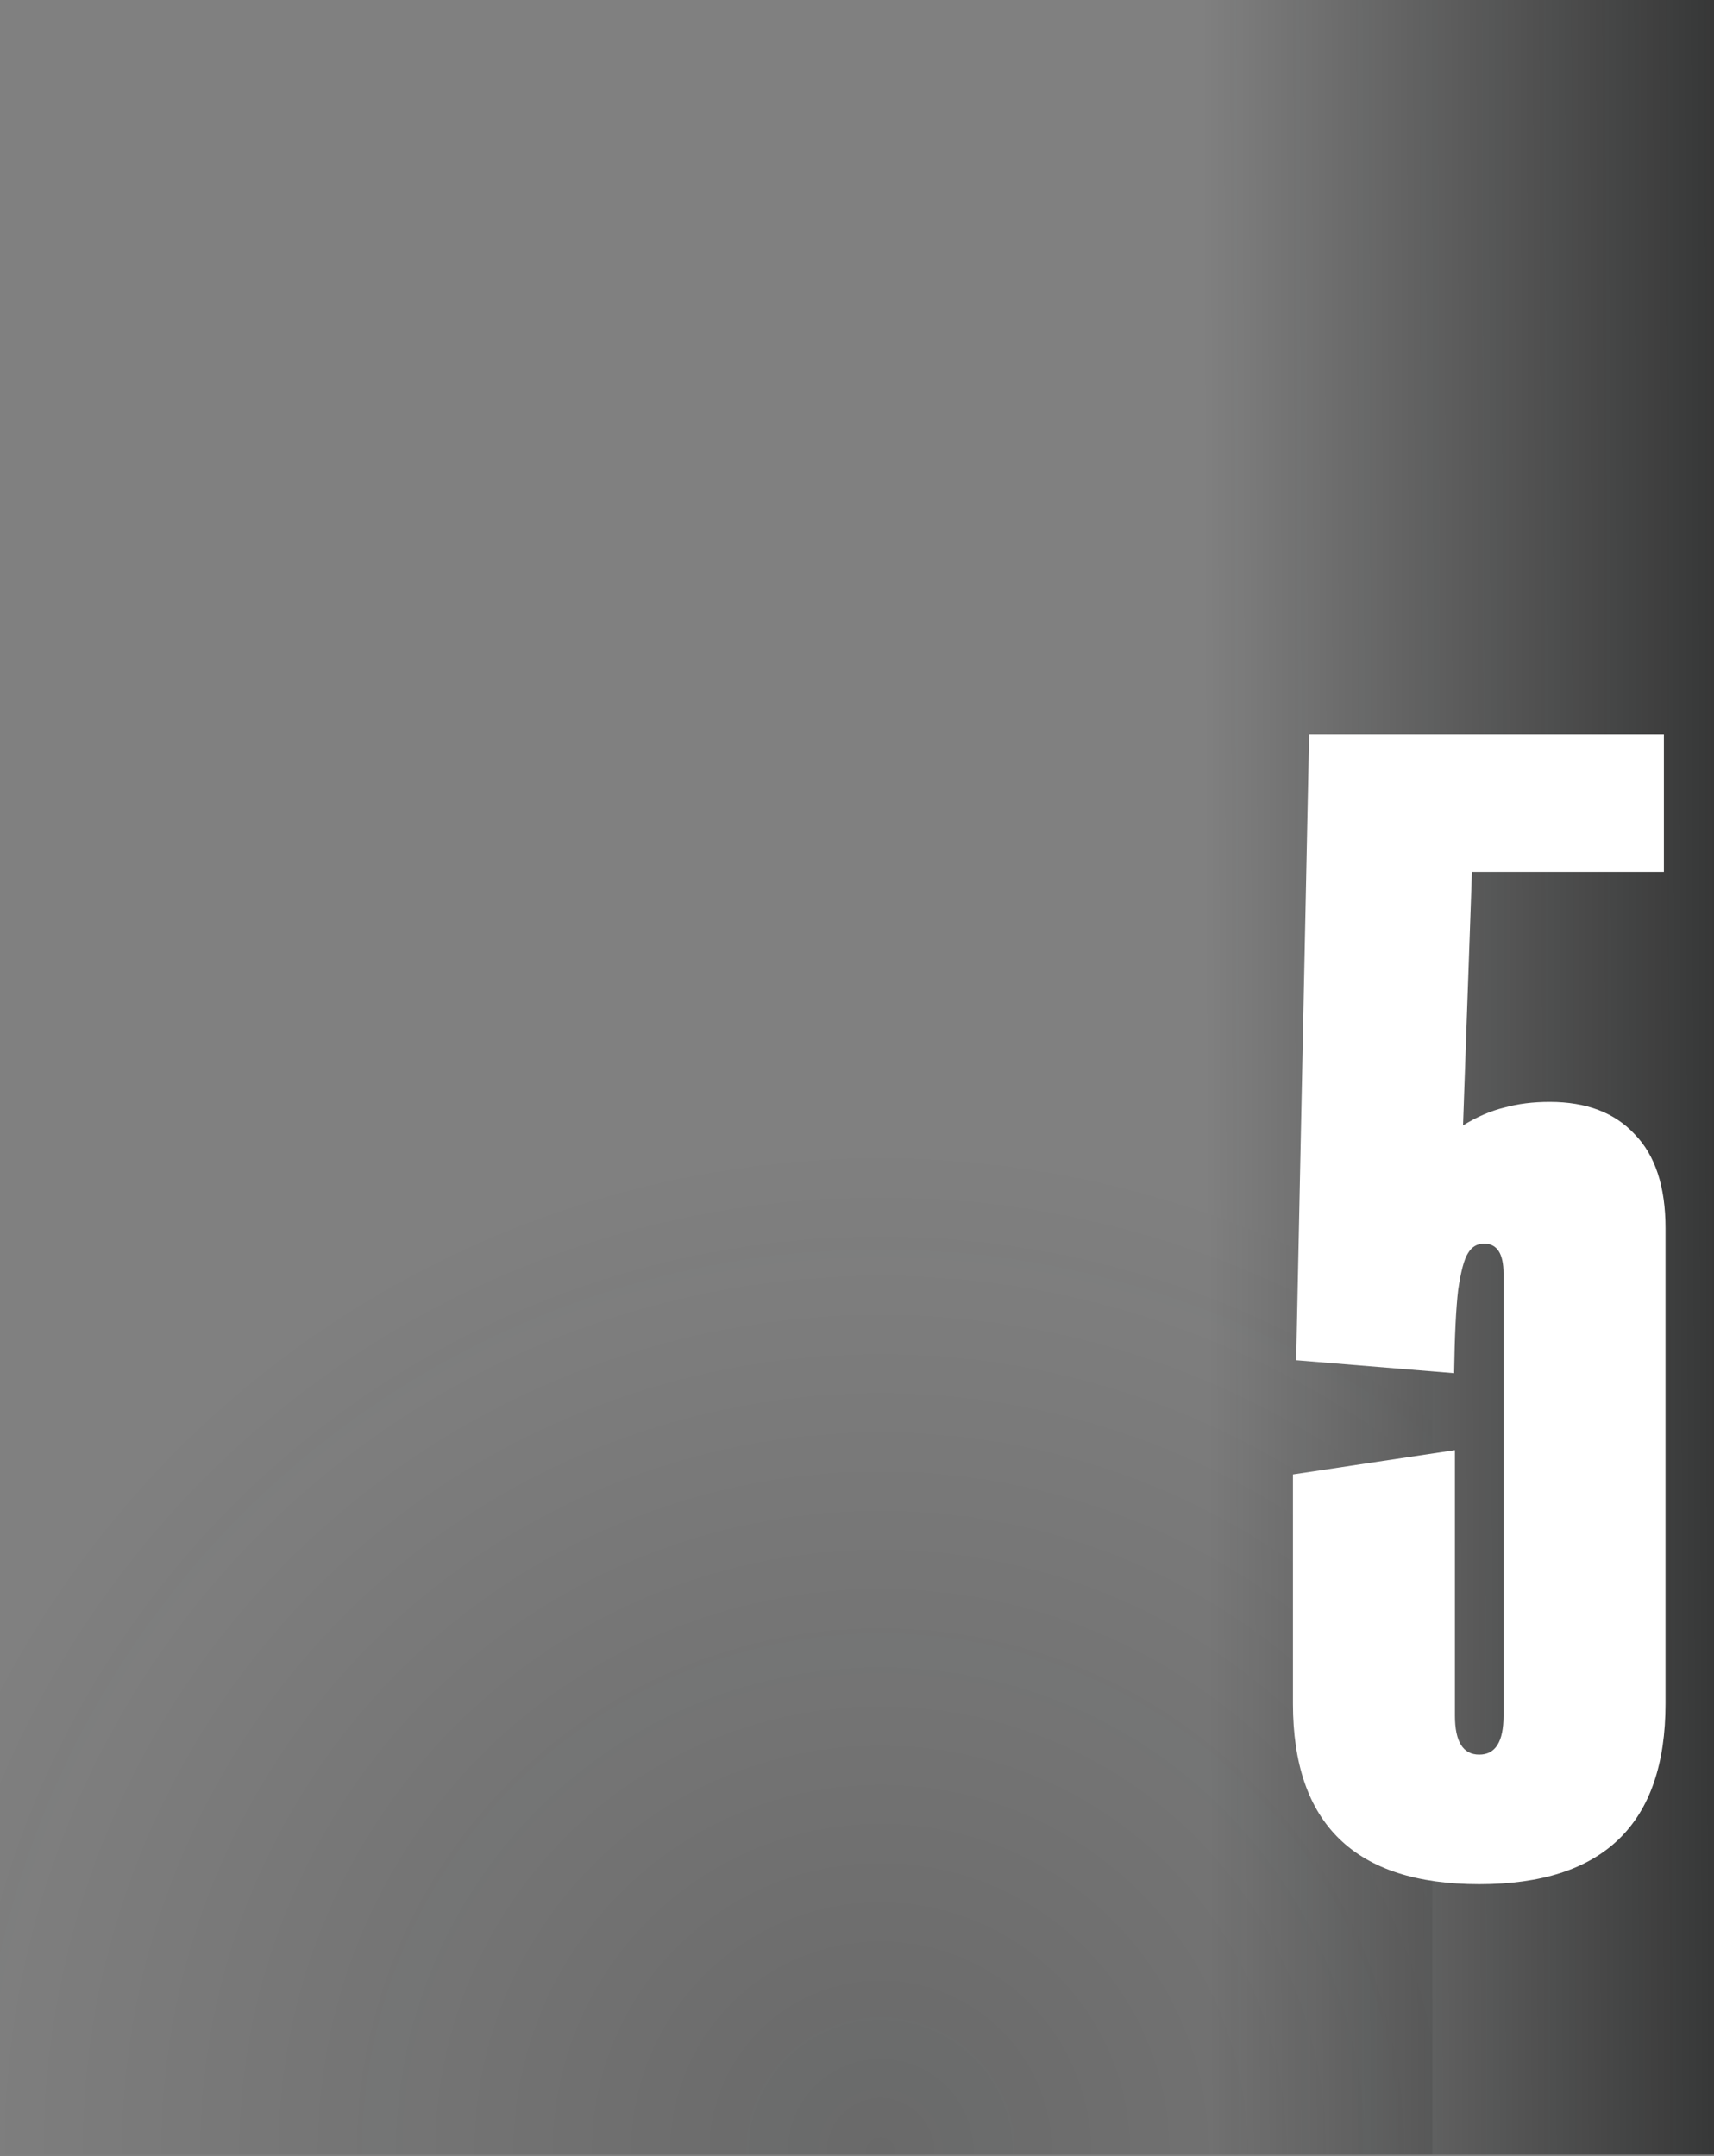
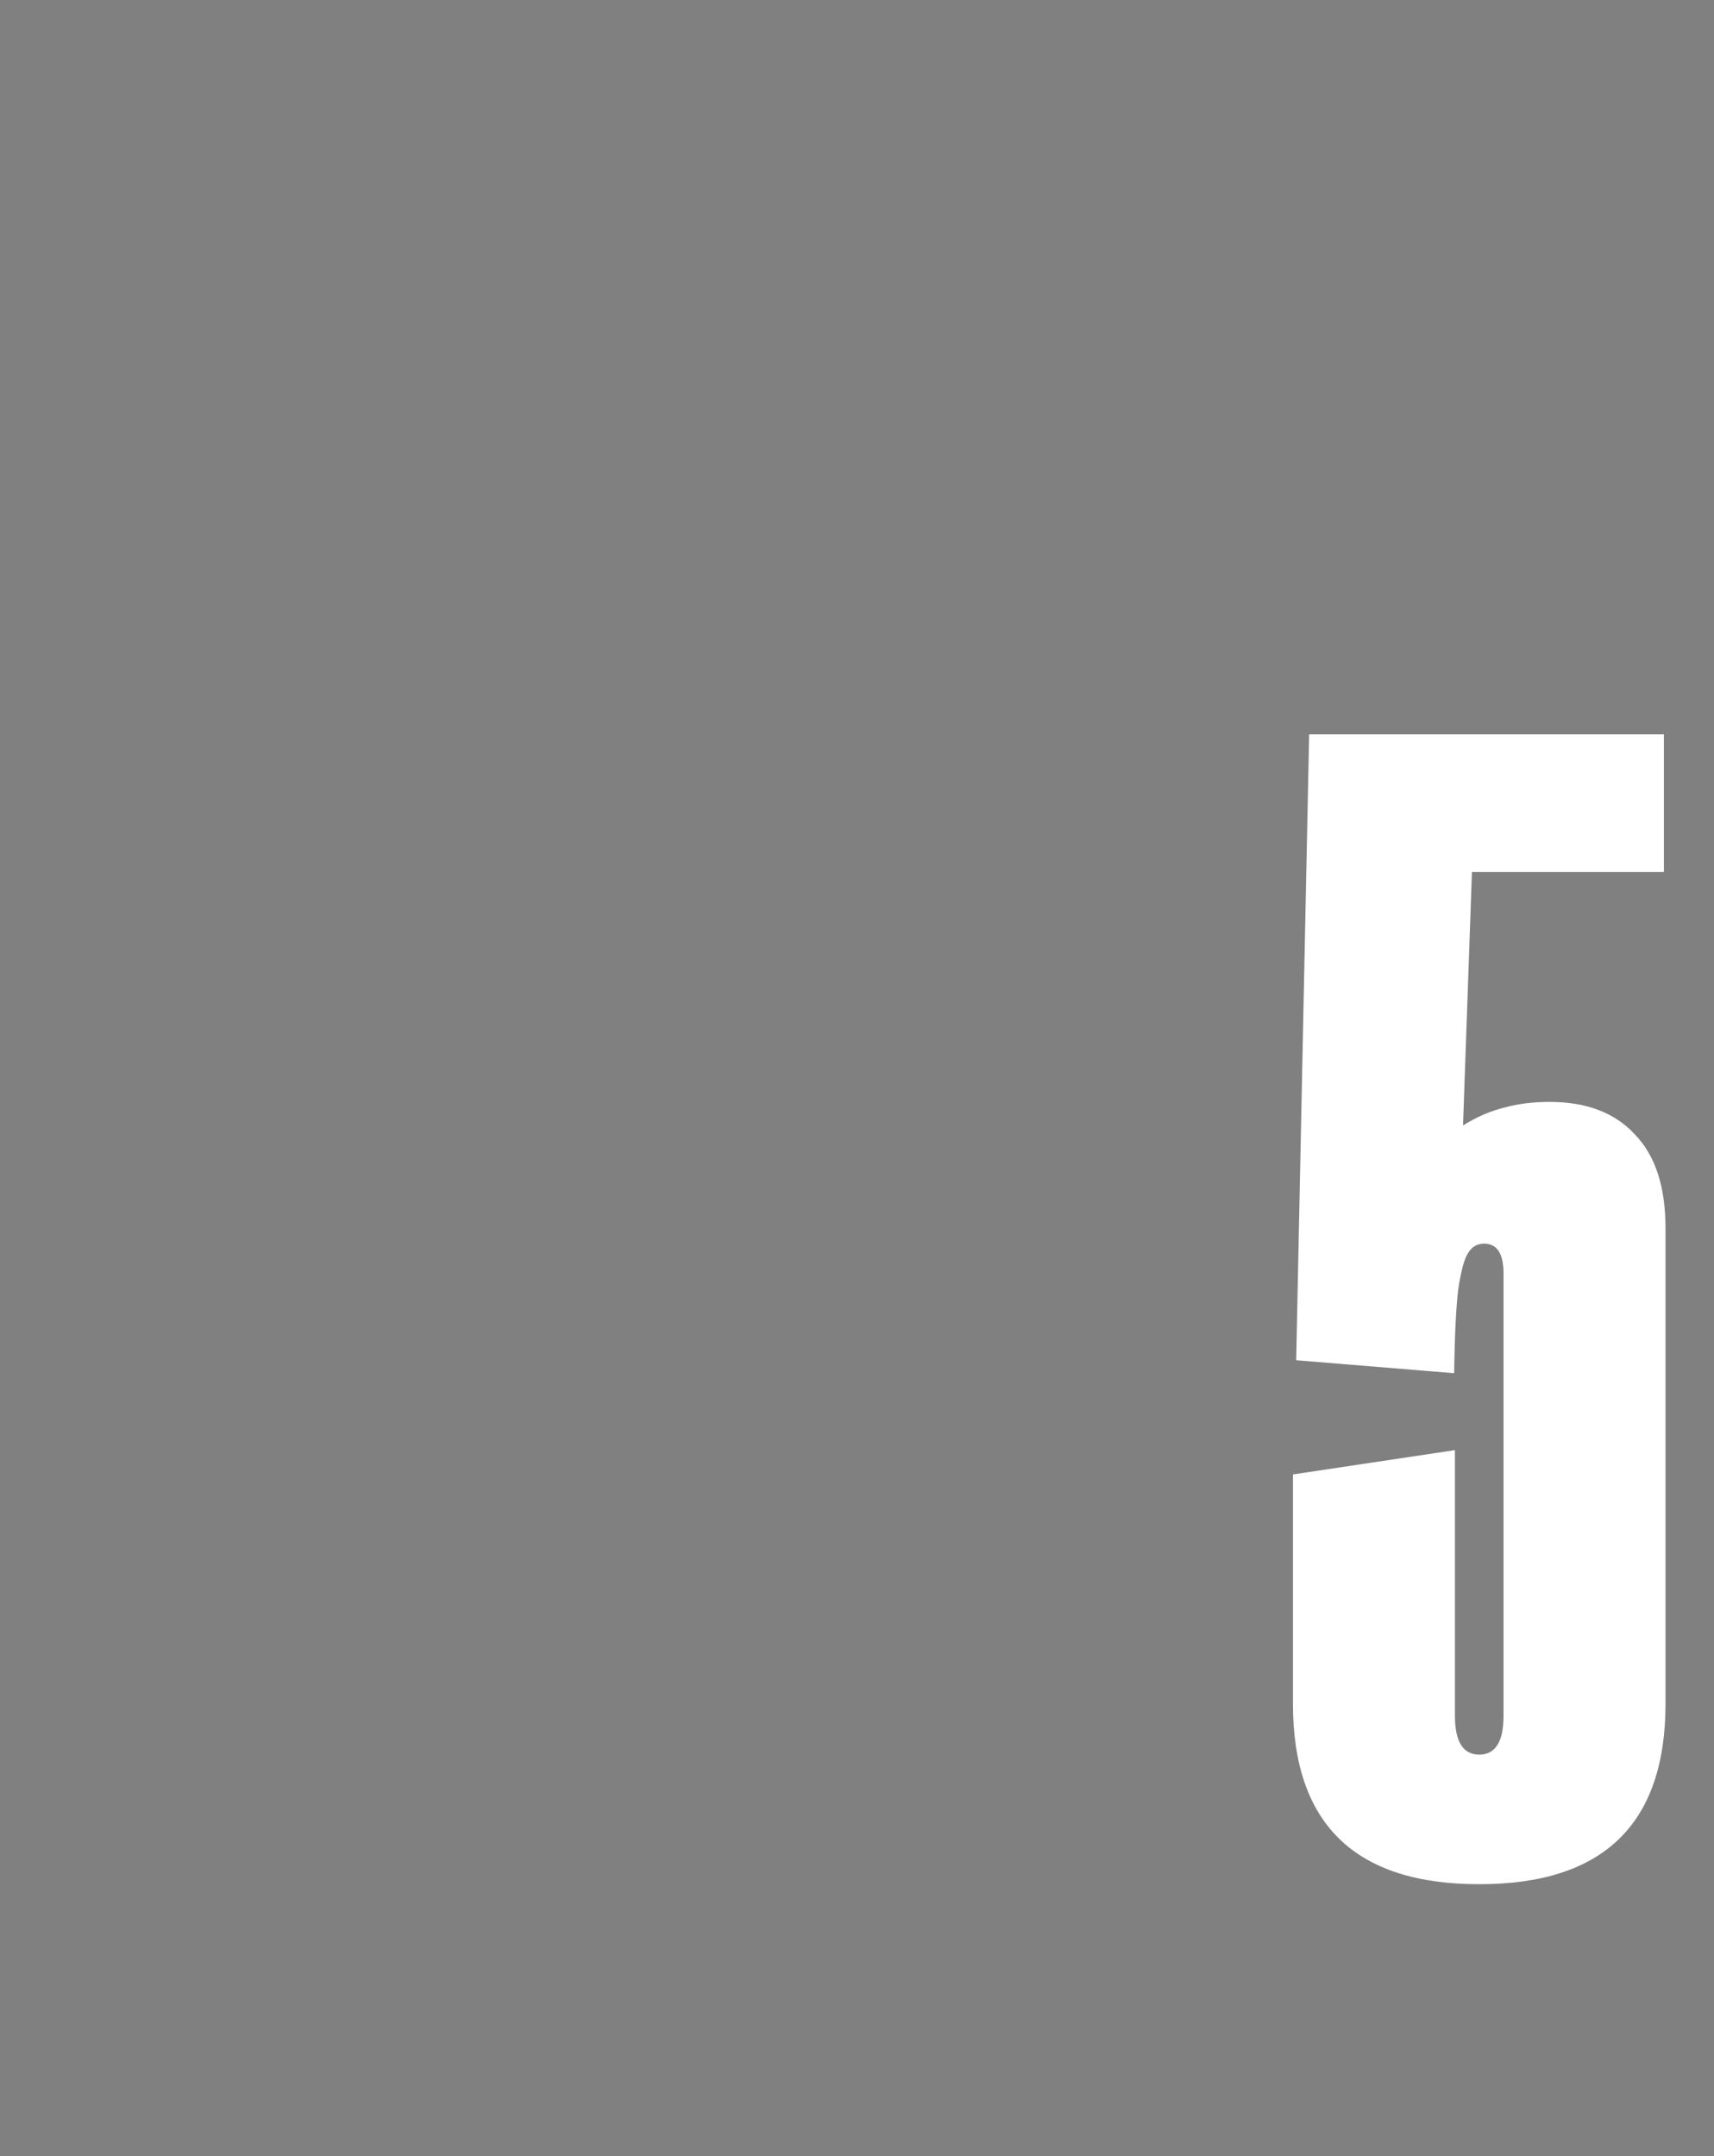
<svg xmlns="http://www.w3.org/2000/svg" width="155" height="195" viewBox="0 0 155 195" fill="none">
  <rect x="0" y="0" width="155" height="195" fill="#808080" stroke="none" />
  <g clip-path="url(#clip0_6276_31135)">
    <g clip-path="url(#clip1_6276_31135)">
      <g opacity="0.5" clip-path="url(#clip2_6276_31135)">
        <circle opacity="0.4" cx="90.786" cy="90.786" r="90.786" transform="matrix(-1 0 0 1 170.5 104.071)" fill="url(#paint0_radial_6276_31135)" />
      </g>
-       <rect opacity="0.8" x="155" y="194.857" width="46" height="195" transform="rotate(-180 155 194.857)" fill="url(#paint1_linear_6276_31135)" />
      <path d="M133.77 170.409C122.539 170.409 116.924 164.965 116.924 154.076V133.349L131.573 131.151V155.175C131.573 157.519 132.305 158.69 133.77 158.69C135.235 158.69 135.967 157.519 135.967 155.175V115.185C135.967 113.378 135.381 112.475 134.209 112.475C133.575 112.475 133.086 112.768 132.745 113.354C132.403 113.891 132.11 114.989 131.866 116.649C131.67 118.31 131.548 120.824 131.499 124.193L117.217 123.021L118.389 66.405H150.469V78.856H133.111L132.305 101.781C133.575 101 134.82 100.463 136.04 100.17C137.261 99.828 138.628 99.657 140.142 99.657C143.462 99.657 146.026 100.634 147.832 102.587C149.688 104.491 150.616 107.323 150.616 111.083V154.076C150.616 164.965 145 170.409 133.77 170.409Z" fill="white" />
    </g>
  </g>
  <defs>
    <radialGradient id="paint0_radial_6276_31135" cx="0" cy="0" r="1" gradientUnits="userSpaceOnUse" gradientTransform="translate(90.786 90.786) rotate(90) scale(90.786)">
      <stop stop-color="#0C0D0D" />
      <stop offset="1" stop-color="#0C0D0D" stop-opacity="0" />
    </radialGradient>
    <linearGradient id="paint1_linear_6276_31135" x1="155" y1="301.938" x2="201" y2="301.838" gradientUnits="userSpaceOnUse">
      <stop stop-color="#0C0D0D" stop-opacity="0.79" />
      <stop offset="1" stop-color="#0C0D0D" stop-opacity="0" />
    </linearGradient>
    <clipPath id="clip0_6276_31135">
      <rect width="155" height="195" fill="white" />
    </clipPath>
    <clipPath id="clip1_6276_31135">
      <rect width="162.75" height="232.5" fill="white" transform="translate(-7.75)" />
    </clipPath>
    <clipPath id="clip2_6276_31135">
-       <rect width="140.607" height="90.786" fill="white" transform="matrix(-1 0 0 1 129.536 104.071)" />
-     </clipPath>
+       </clipPath>
  </defs>
</svg>